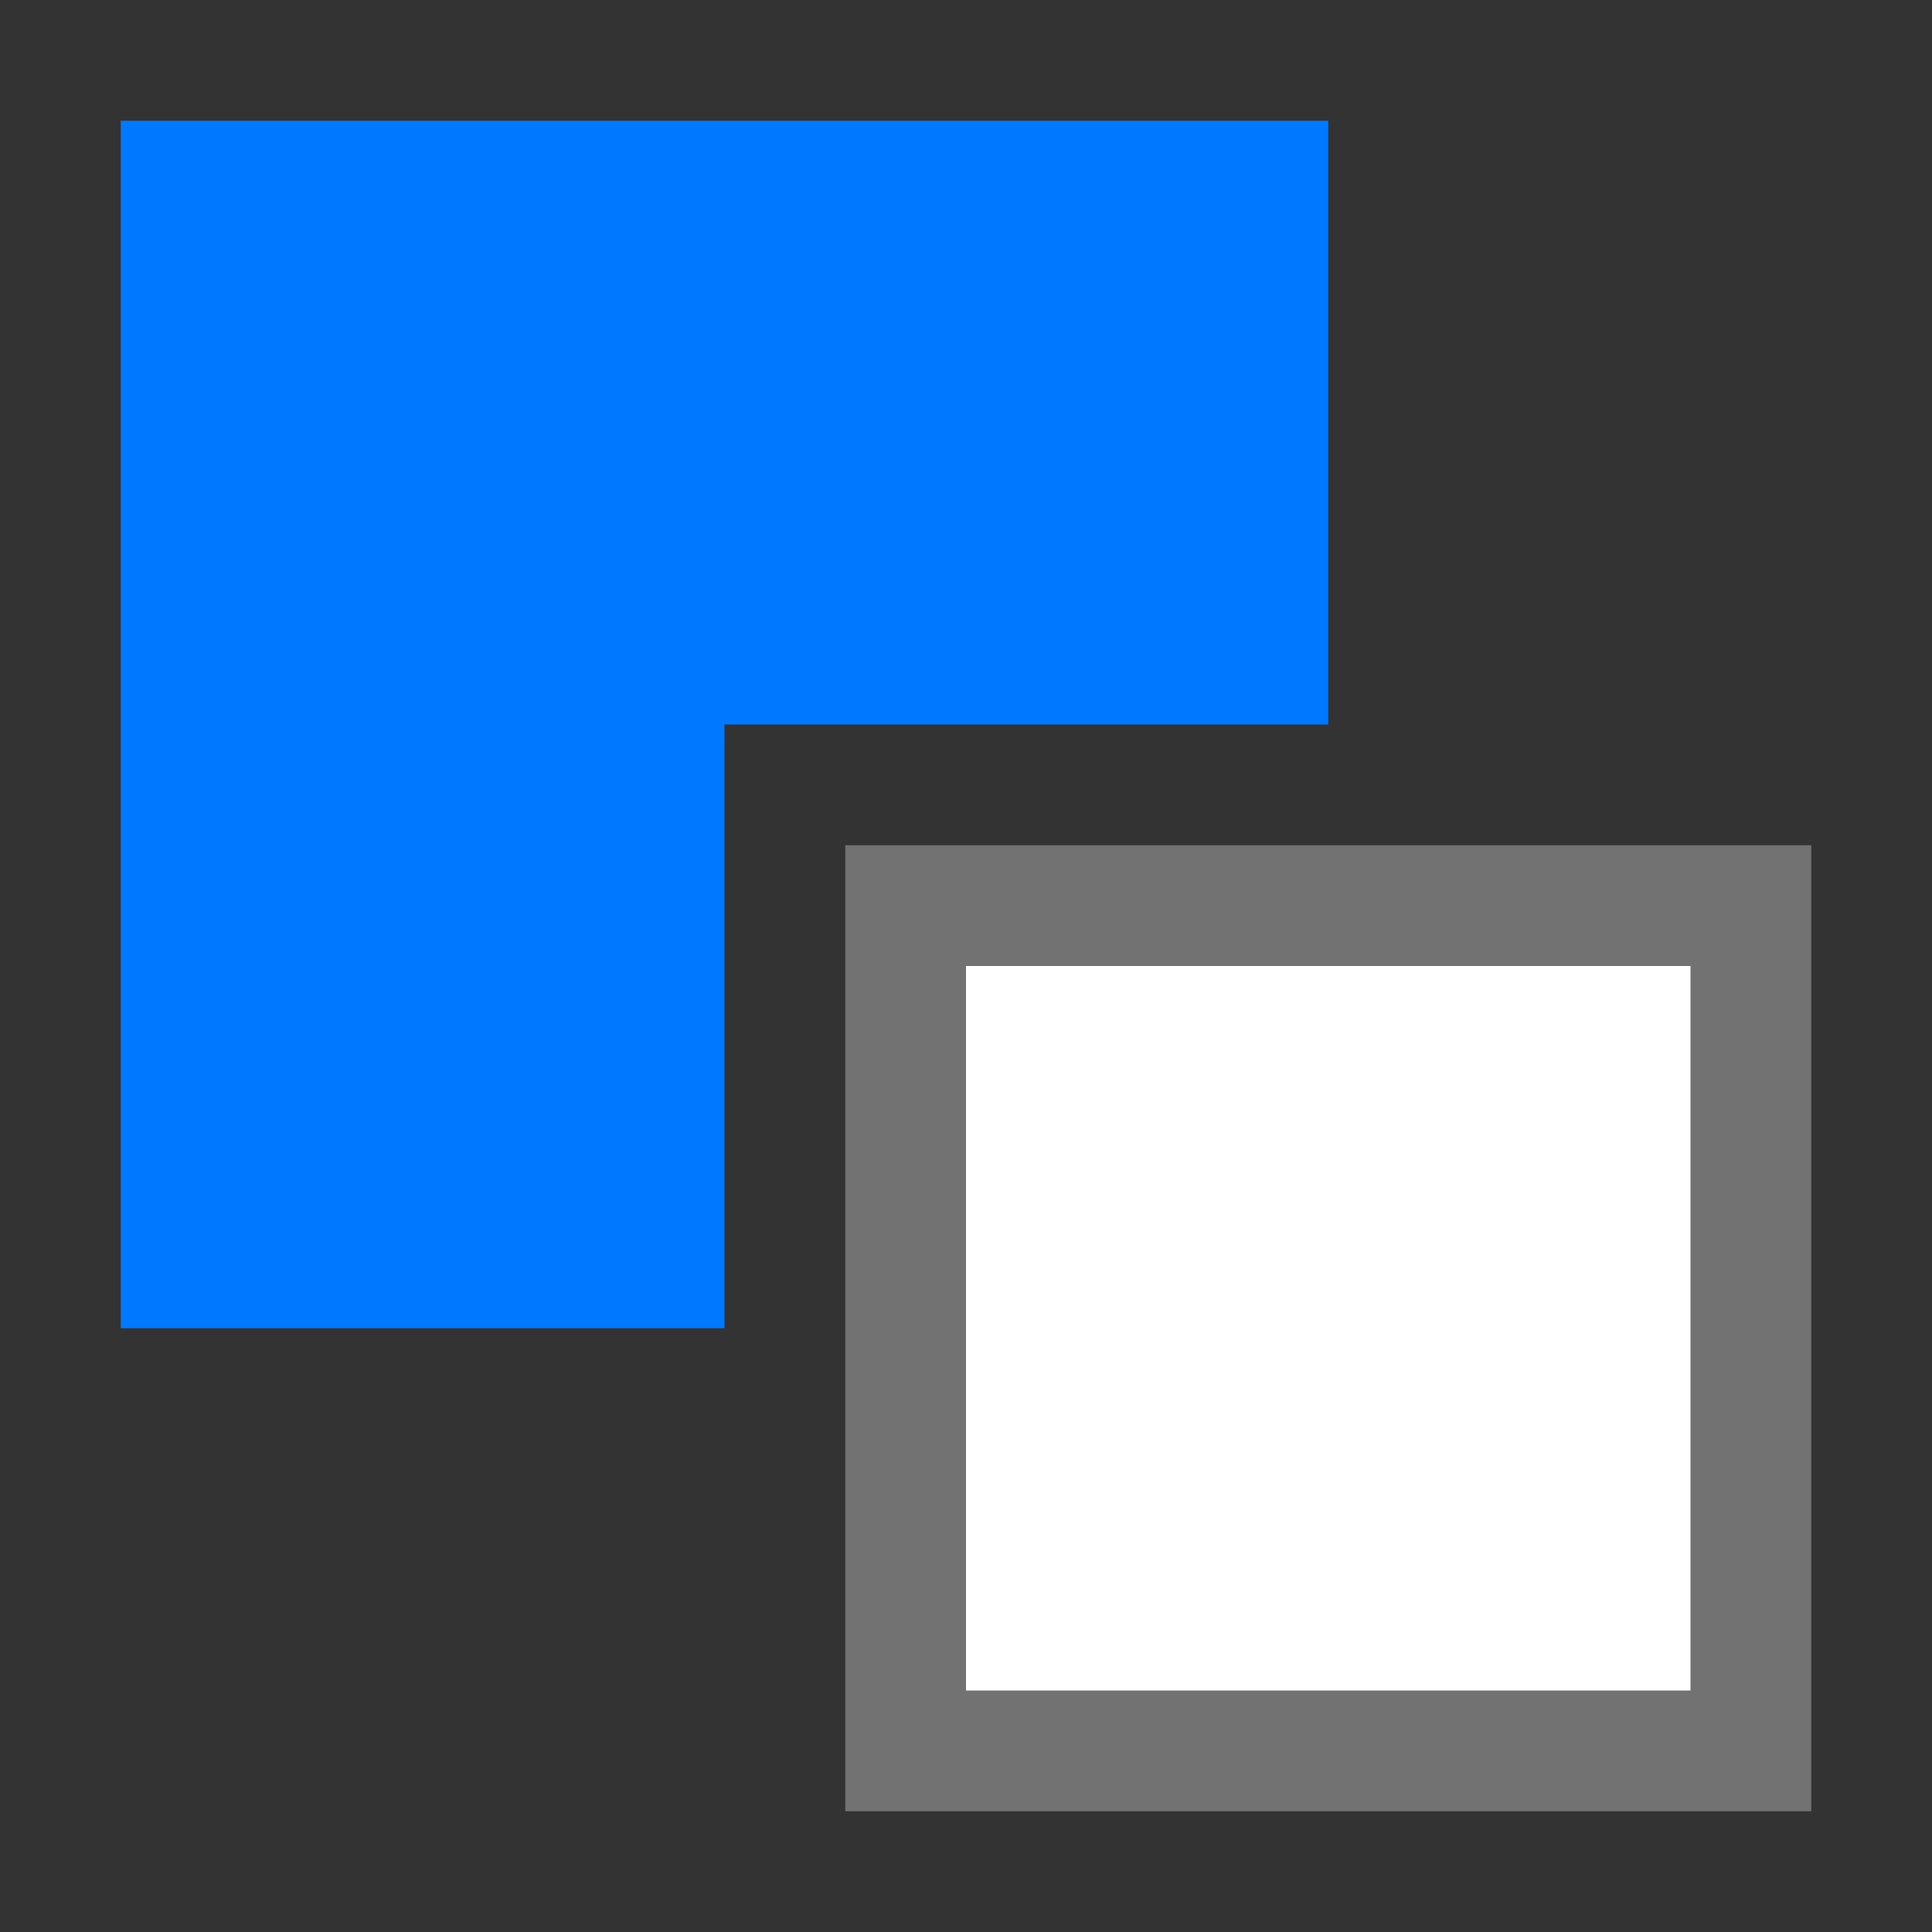
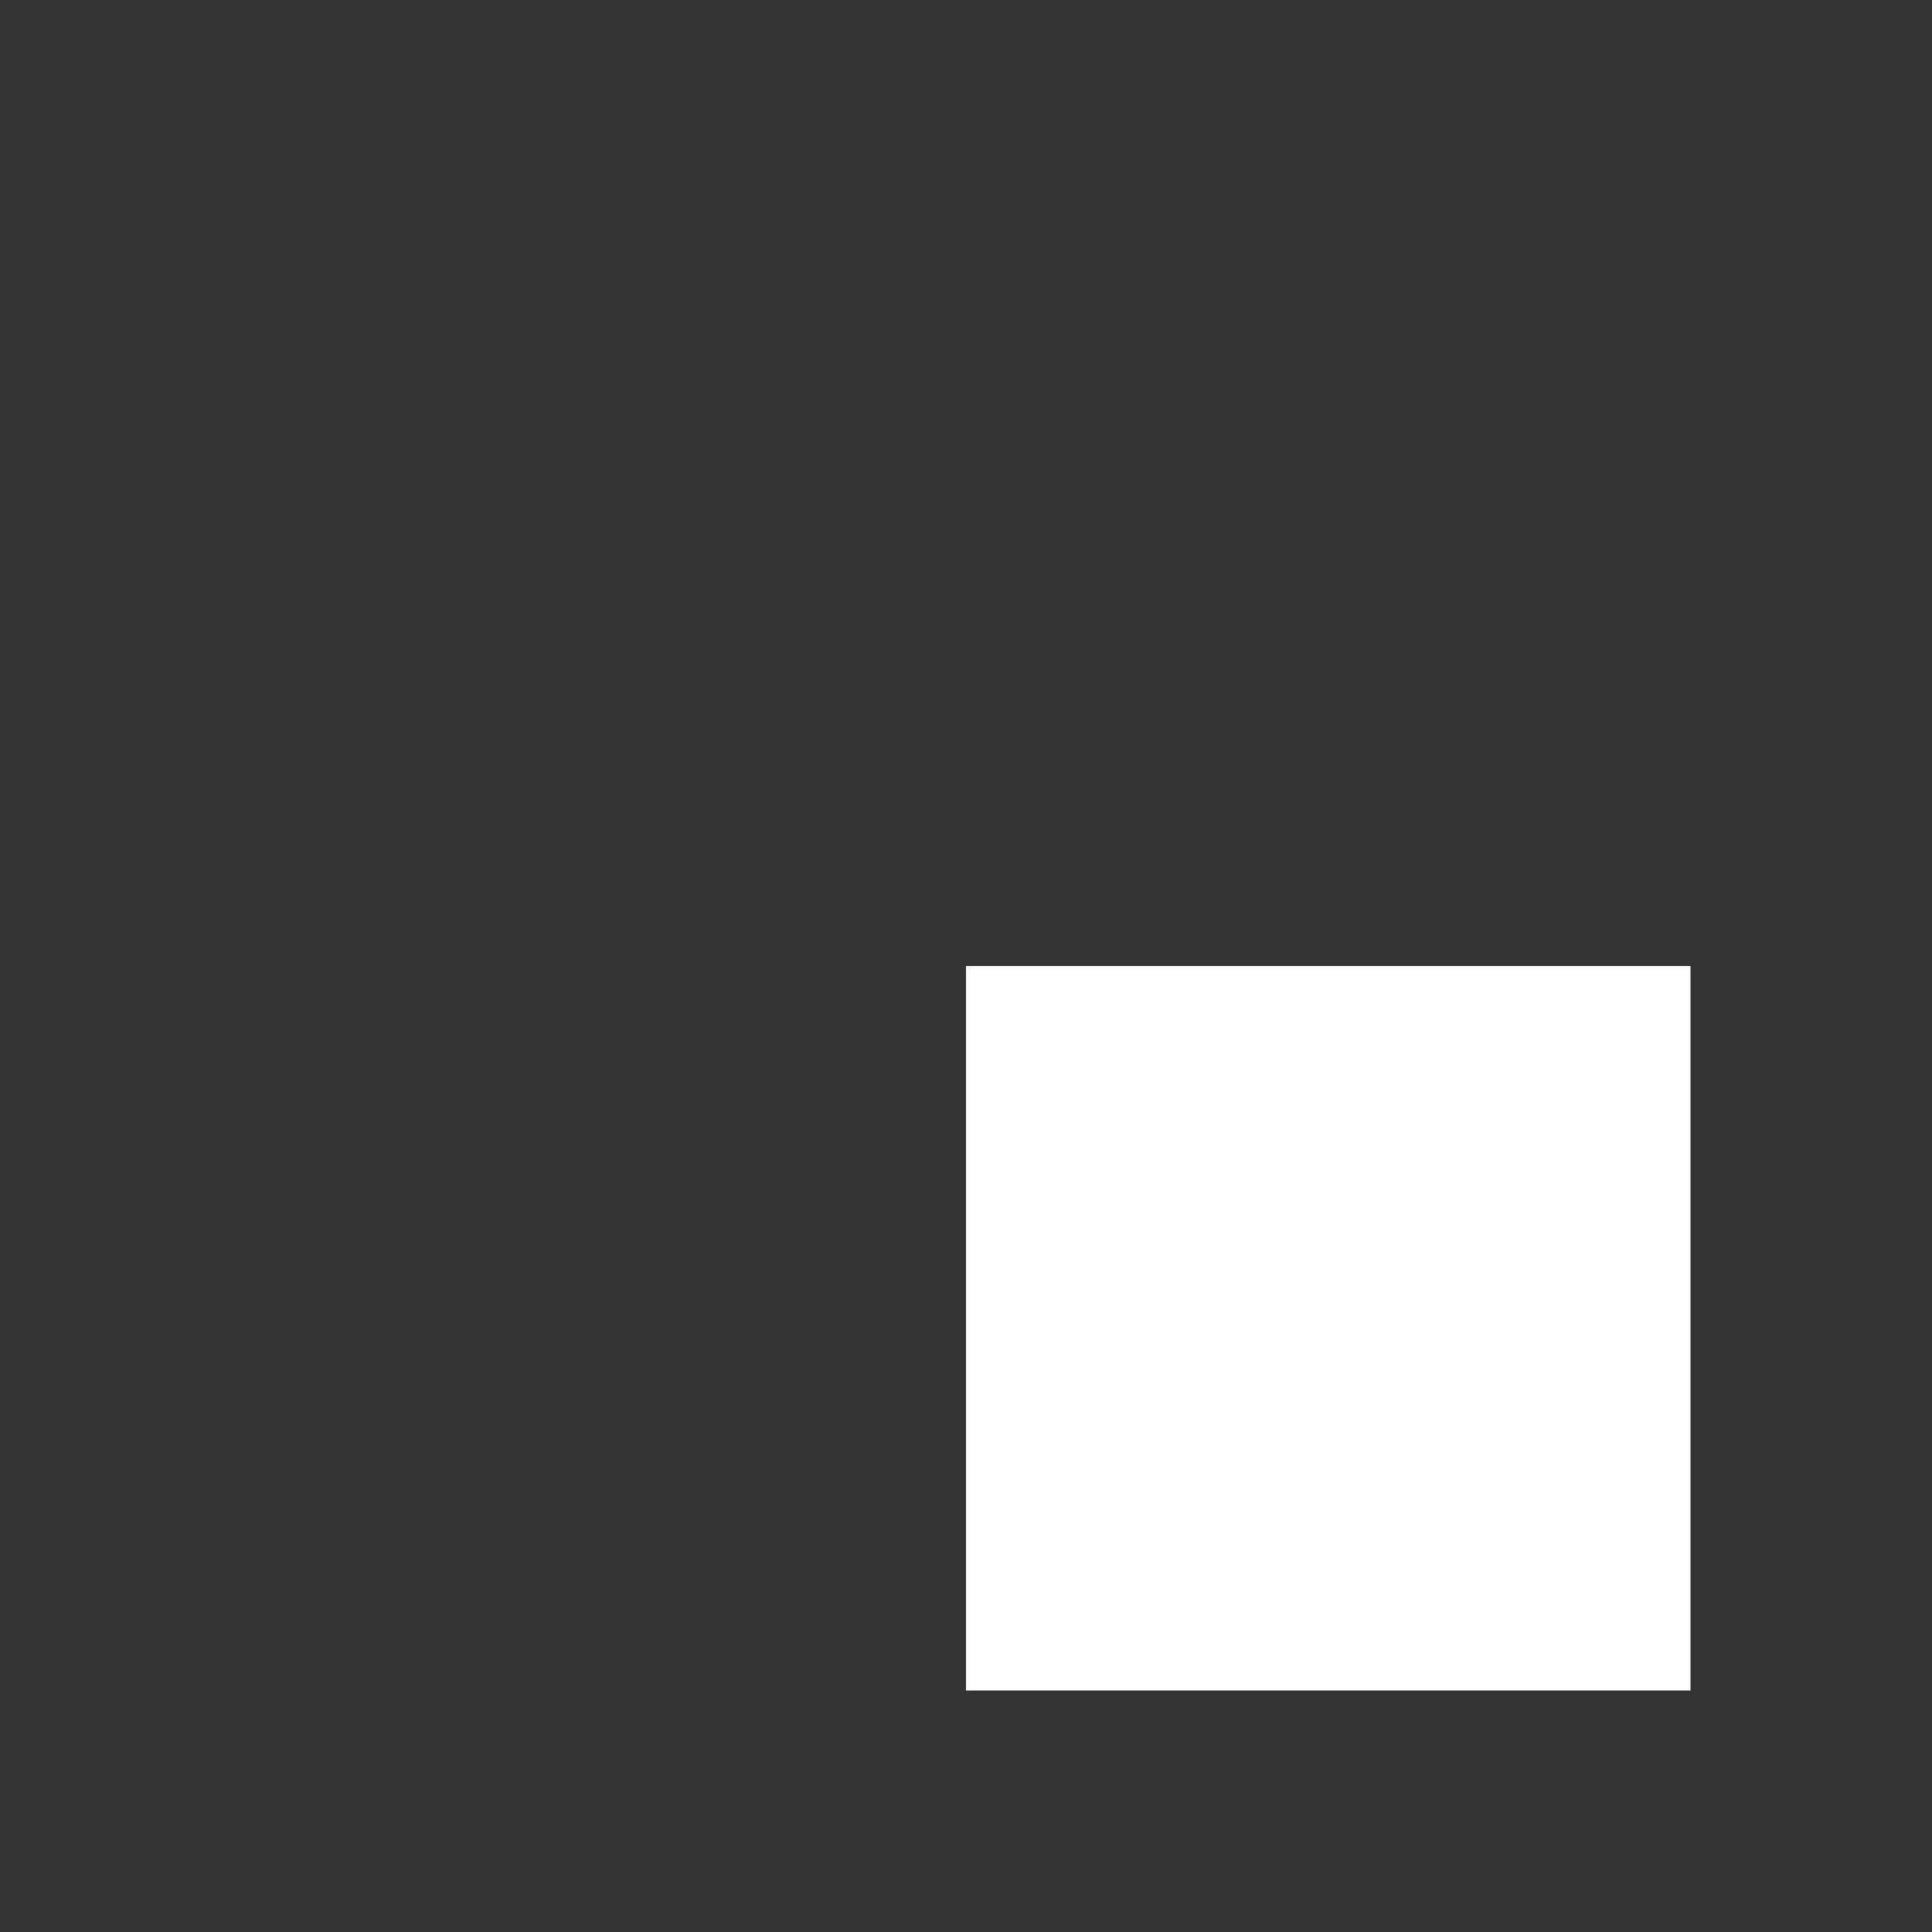
<svg xmlns="http://www.w3.org/2000/svg" width="32" height="32">
  <rect width="100%" height="100%" fill="#333333" stroke="none" />
  <g stroke-width=".2" stroke-linecap="round">
-     <path d="M2 2v20h10V12h10V2H2z" fill="#0078ff" />
-     <path fill="#727272" d="M14 14h16v16H14z" />
    <path fill="#fff" d="M16 16h12v12H16z" />
  </g>
</svg>